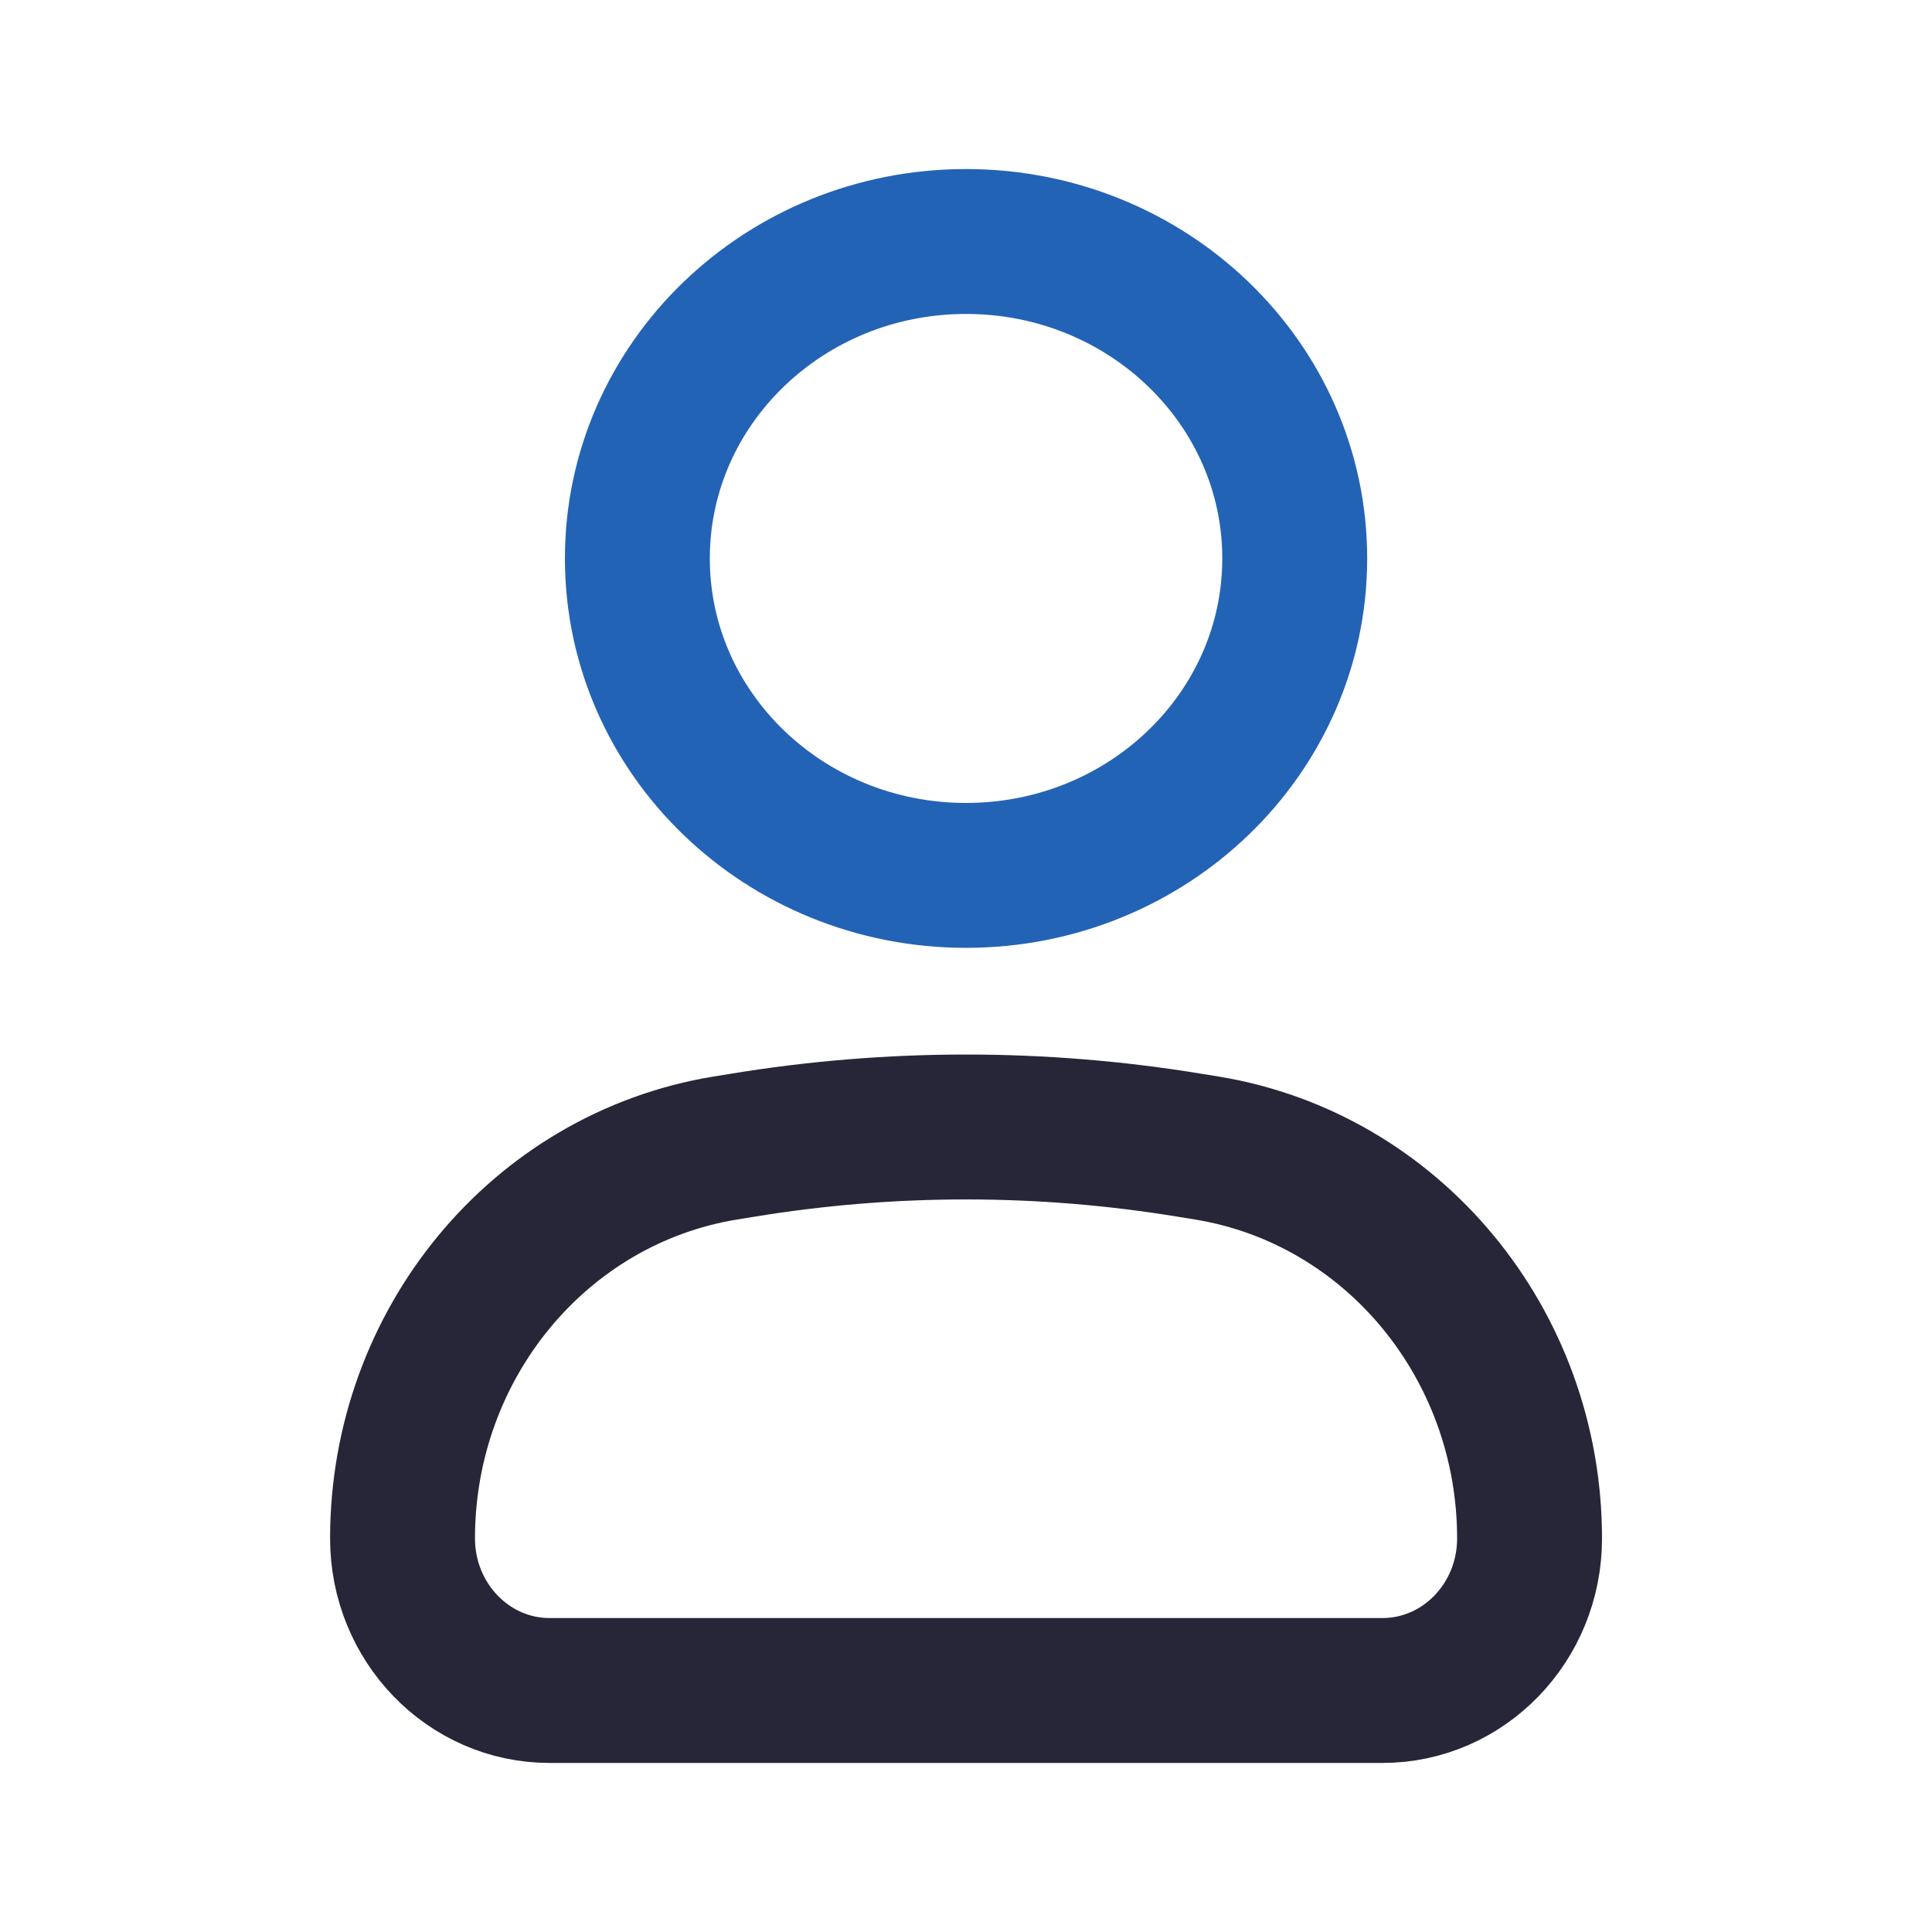
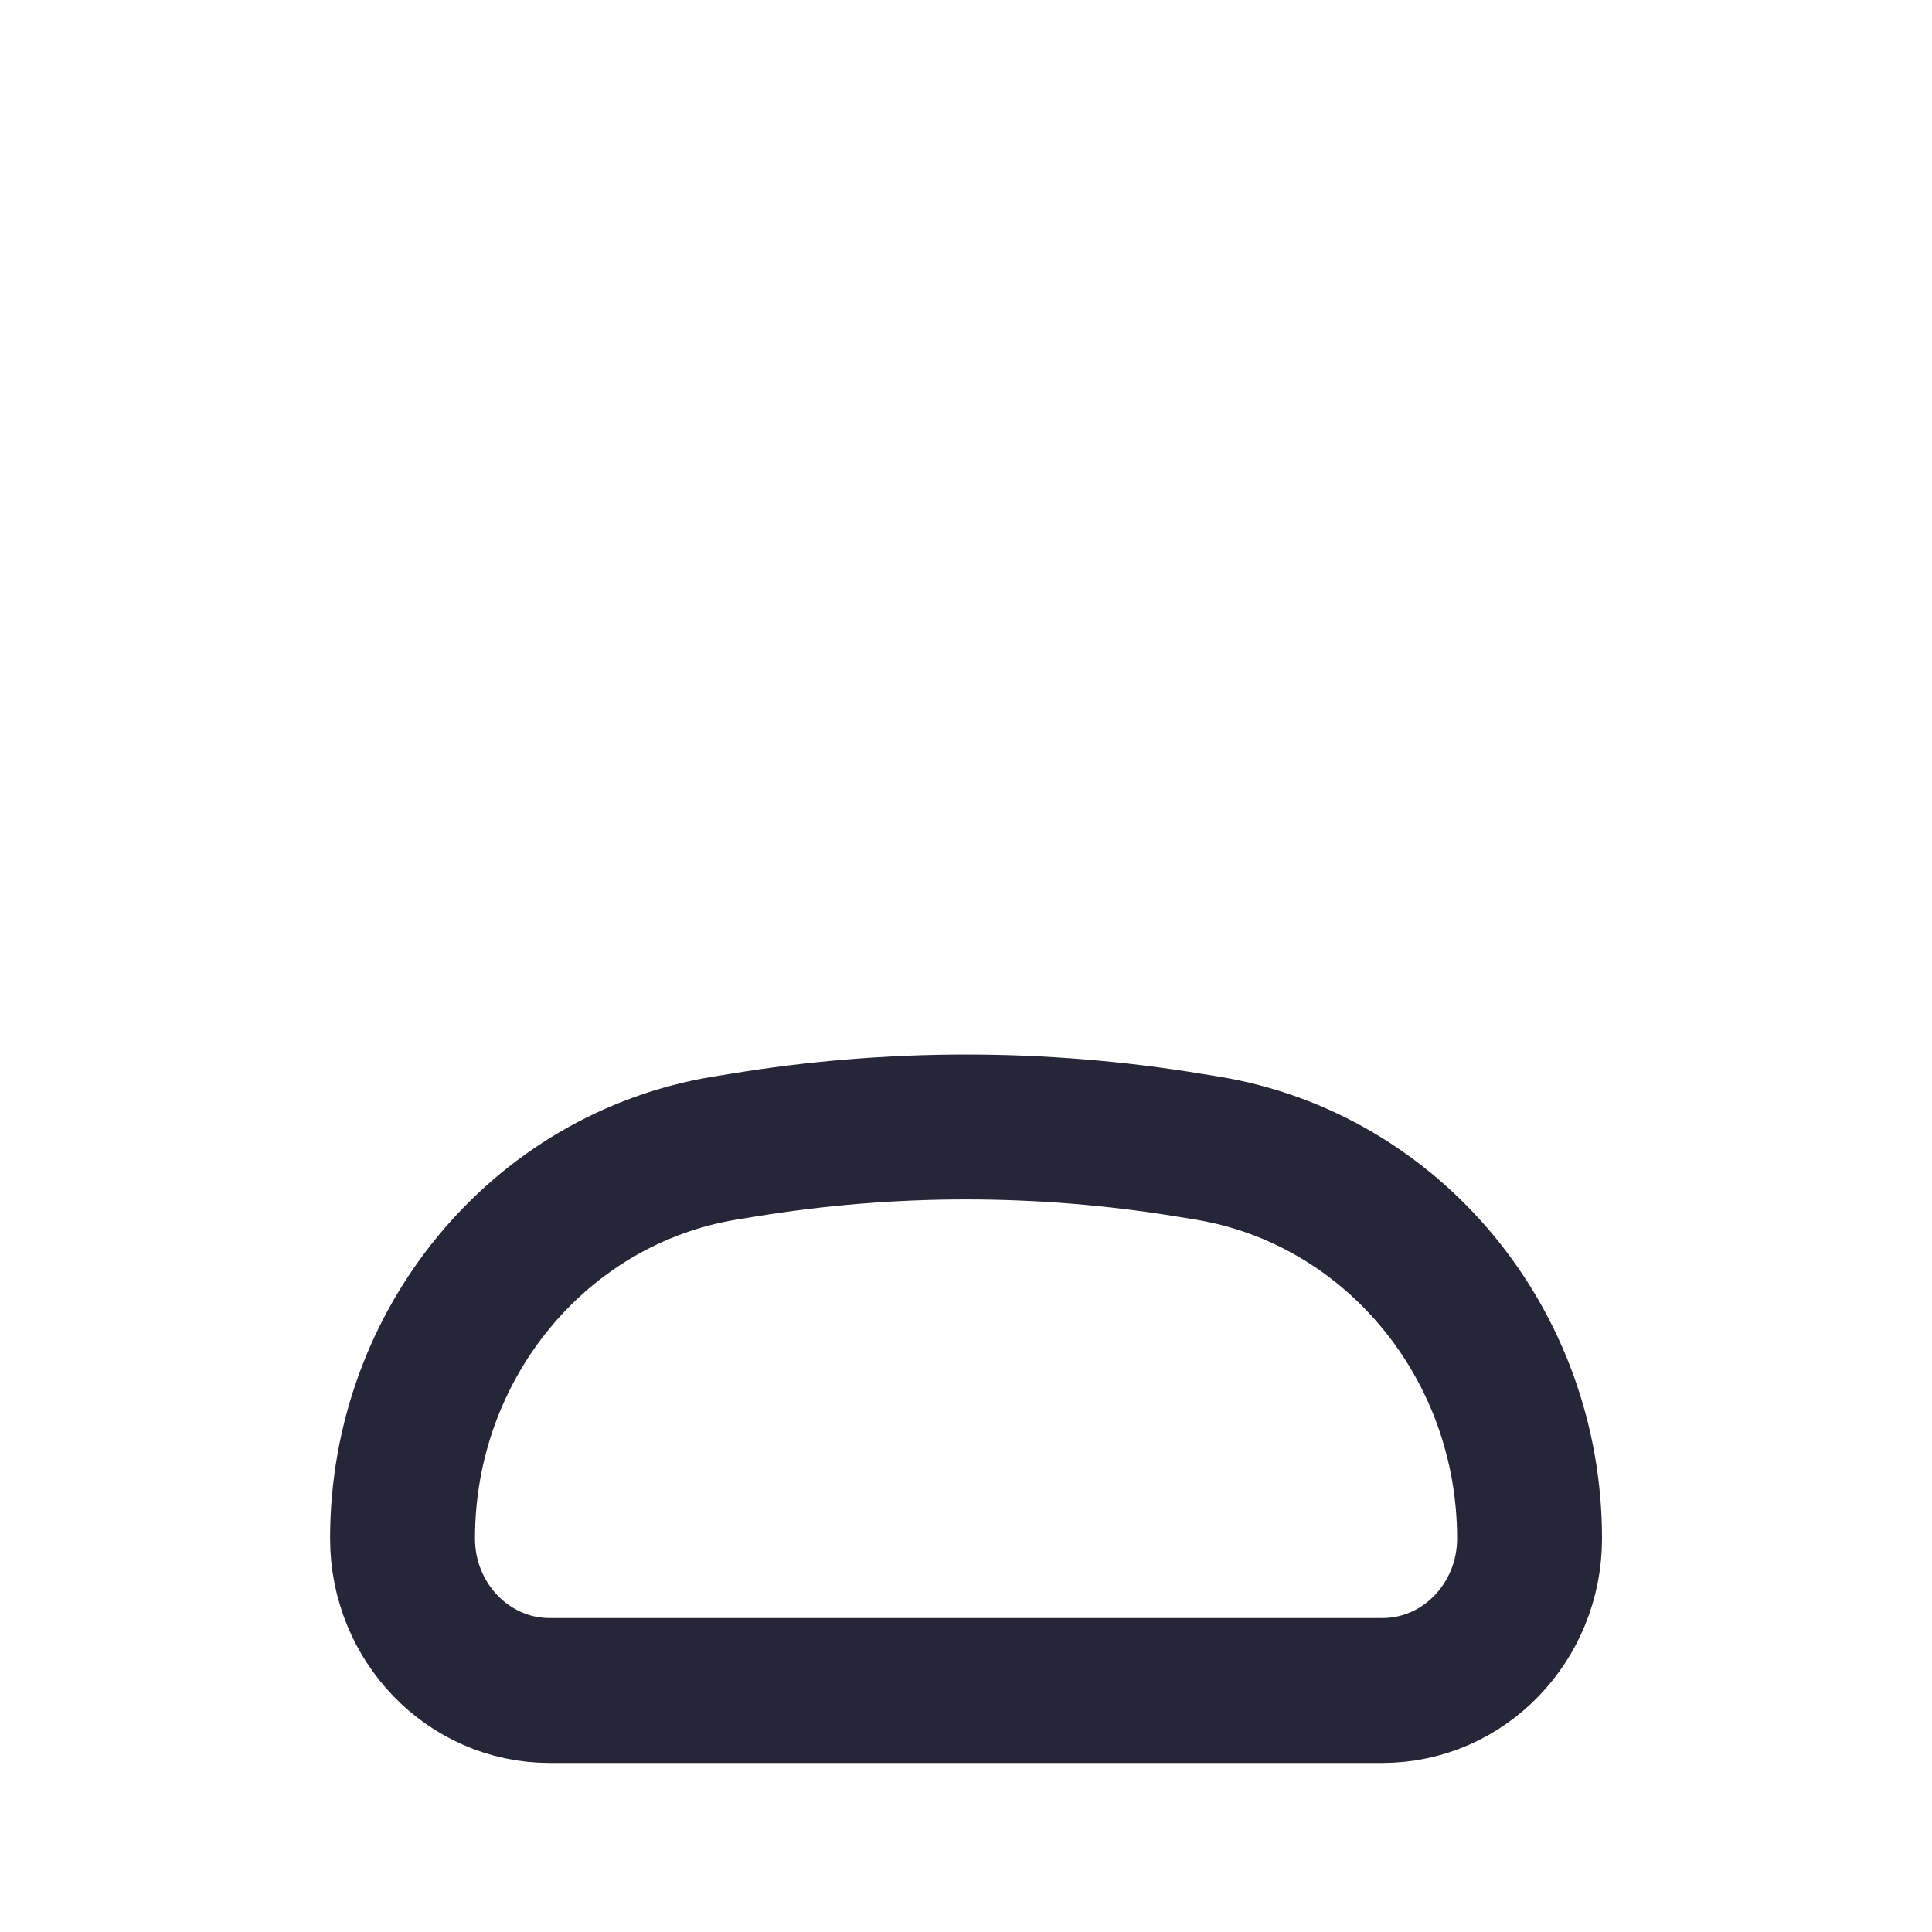
<svg xmlns="http://www.w3.org/2000/svg" width="20" height="20" viewBox="0 0 20 20" fill="none">
  <path d="M4.167 15.926C4.167 13.915 5.581 12.202 7.504 11.885L7.677 11.857C9.216 11.603 10.785 11.603 12.324 11.857L12.497 11.885C14.419 12.202 15.834 13.915 15.834 15.926C15.834 16.795 15.152 17.5 14.31 17.5H5.69C4.849 17.5 4.167 16.795 4.167 15.926Z" stroke="#262638" stroke-width="1.5" />
-   <path d="M13.403 5.781C13.403 7.593 11.88 9.062 10 9.062C8.121 9.062 6.598 7.593 6.598 5.781C6.598 3.969 8.121 2.5 10 2.5C11.88 2.5 13.403 3.969 13.403 5.781Z" stroke="#2363B5" stroke-width="1.5" />
</svg>